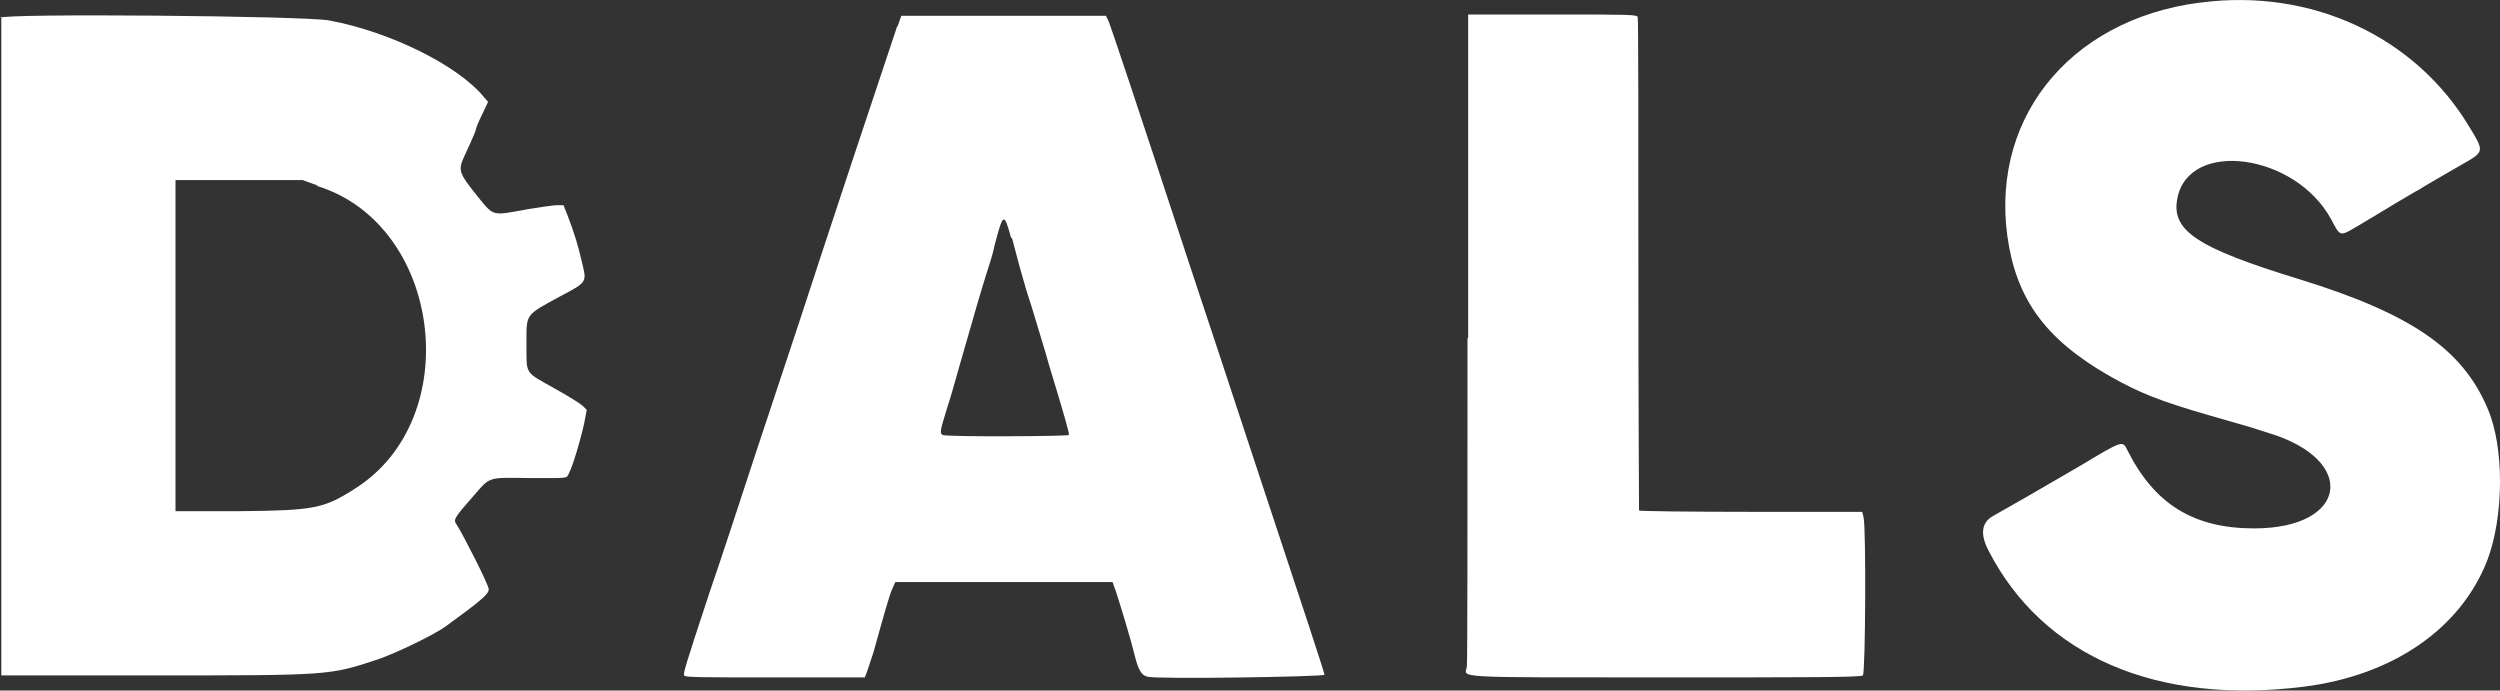
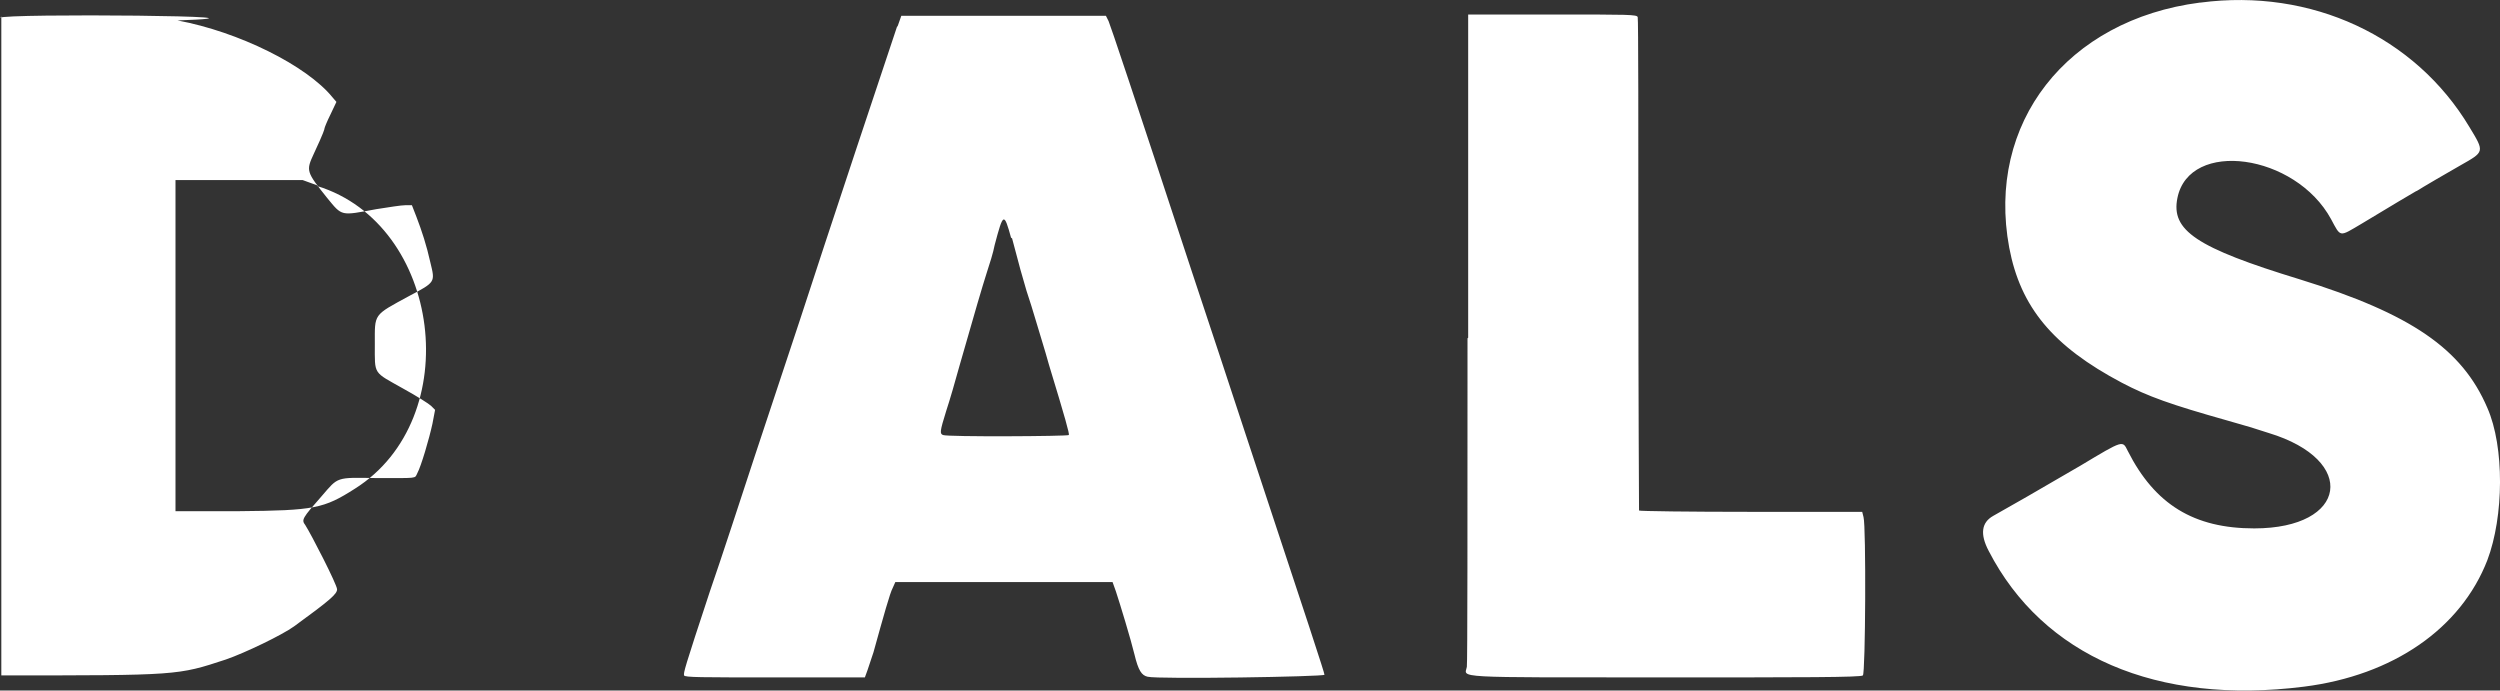
<svg xmlns="http://www.w3.org/2000/svg" id="_Слой_2" data-name="Слой 2" viewBox="0 0 377.51 104.27">
  <rect x="0" y="0" width="377.51" height="104.27" fill="#333333" stroke="none" />
  <defs>
    <style>
      .cls-1 {
        fill: #ffffff;
        fill-rule: evenodd;
        stroke-width: 0px;
      }
    </style>
  </defs>
  <g id="svg">
    <g id="svgg">
-       <path id="path1" class="cls-1" d="M332.2.39c-20.1,2.6-32.3,18.2-28.8,37,1.7,9,6.6,14.9,17,20.4,4,2.1,7.4,3.3,15.9,5.7,2,.6,3.9,1.1,4.1,1.2.3.1,1.3.4,2.2.7,13.5,4.1,11.9,14.4-2.2,14.4-9.1,0-15-3.6-19.1-11.7-.8-1.6-.6-1.7-7.1,2.2-5.8,3.4-11.4,6.6-13.2,7.6q-2.7,1.5-.7,5.3c8.2,15.9,25.4,23.3,47.6,20.5,13.5-1.7,23.7-8.8,27.7-19.1,2.5-6.6,2.6-17.1,0-23-3.8-8.9-11.5-14.2-28.3-19.4-15.7-4.8-19.5-7.4-18.5-12.3,1.8-8.9,17.8-6.7,23.2,3.2,1.5,2.8,1.2,2.7,4.6.7,4.3-2.6,8-4.8,8.2-4.9.1,0,.7-.4,1.2-.7,1.2-.7,2-1.2,5.5-3.2,3.7-2.1,3.7-2,1.4-5.8-8.2-13.7-23.9-21-40.6-18.8M.2,2.49v99.5h22.9c26.8,0,26.6,0,33.9-2.4,2.9-1,8.5-3.7,10.3-5,5.5-4,6.5-4.9,6.5-5.6s-3.9-8.3-4.8-9.7c-.6-.8-.5-1,2.5-4.4,2.5-2.9,2.1-2.8,8.2-2.7,6.4,0,5.8.1,6.2-.7.6-1.1,1.8-5.2,2.3-7.5l.4-2.1-.6-.6c-.3-.3-2.2-1.5-4.2-2.6-4.6-2.6-4.3-2-4.3-6.7s-.3-4.3,5.2-7.3c4-2.1,3.9-2.1,3.2-5-.6-2.7-1.3-4.8-2.1-6.9l-.7-1.8h-1c-.6,0-2.5.3-4.4.6-5.4,1-5.1,1.1-7.4-1.7-3.2-4-3.2-4.1-2-6.7,1.5-3.2,1.6-3.7,1.6-3.8s.4-1.1.9-2.1l.9-1.9-.6-.7c-3.9-4.8-14.2-9.9-23.4-11.6C46.1,2.39.3,1.99,0,2.69M135.5,3.89c-.3.9-3.1,9.3-6.2,18.6-3.1,9.3-6.9,20.9-8.5,25.8-1.6,4.9-4.7,14.1-6.8,20.5s-5.1,15.6-6.8,20.5c-3.9,11.8-4,12.3-3.9,12.7.1.3,2.5.3,13.7.3h13.6l.4-1.1c.2-.6.6-1.8.9-2.7,1.5-5.4,2.5-9,2.9-9.7l.4-.9h32.8l.5,1.4c.6,1.8,2.3,7.4,2.8,9.5.6,2.5,1.1,3.2,2,3.4,1.6.4,26.7,0,26.7-.3s-2.2-7-12-36.6c-2-6.1-5.6-17-8-24.2-9-27.4-12.3-37.2-12.6-37.9l-.4-.8h-30.9l-.6,1.7M221.6,51.09c0,26.9,0,49.2-.1,49.6-.3,1.7-2.8,1.6,30,1.6,20.4,0,29.6,0,29.8-.3.4-.3.5-22.5.1-23.9l-.2-.8h-16.8c-9.2,0-16.9-.1-16.9-.2,0,0-.1-16.8-.1-37.1s0-37.2-.1-37.4c-.1-.4-1.2-.4-12.9-.4h-12.7v48.8M47.9,28.09c18.8,5.8,22.5,35.1,5.7,45.7-4.7,3-6.1,3.3-17.5,3.4h-9.6c0,.1,0-.5,0-.5V27.19h19.2l2.2.8M152.8,35.89c1.2,4.6,1.5,5.6,2.2,8,.4,1.2,1.1,3.4,1.5,4.8.4,1.4,1.3,4.2,1.9,6.4,2.5,8.2,3.1,10.4,3,10.6-.1.2-18.4.3-19,0-.5-.2-.5-.5.5-3.7.5-1.5,1.4-4.6,2-6.8,2.4-8.4,3.4-11.8,4.1-14,.4-1.2,1-3.1,1.2-4.2,1.3-4.9,1.4-5,2.5-1" />
+       <path id="path1" class="cls-1" d="M332.2.39c-20.1,2.6-32.3,18.2-28.8,37,1.7,9,6.6,14.9,17,20.4,4,2.1,7.4,3.3,15.9,5.7,2,.6,3.9,1.1,4.1,1.2.3.1,1.3.4,2.2.7,13.5,4.1,11.9,14.4-2.2,14.4-9.1,0-15-3.6-19.1-11.7-.8-1.6-.6-1.7-7.1,2.2-5.8,3.4-11.4,6.6-13.2,7.6q-2.7,1.5-.7,5.3c8.2,15.9,25.4,23.3,47.6,20.5,13.5-1.7,23.7-8.8,27.7-19.1,2.5-6.6,2.6-17.1,0-23-3.8-8.9-11.5-14.2-28.3-19.4-15.7-4.8-19.5-7.4-18.5-12.3,1.8-8.9,17.8-6.7,23.2,3.2,1.5,2.8,1.2,2.7,4.6.7,4.3-2.6,8-4.8,8.2-4.9.1,0,.7-.4,1.2-.7,1.2-.7,2-1.2,5.5-3.2,3.7-2.1,3.7-2,1.4-5.8-8.2-13.7-23.9-21-40.6-18.8M.2,2.49v99.5c26.8,0,26.6,0,33.9-2.4,2.9-1,8.5-3.7,10.3-5,5.5-4,6.5-4.9,6.5-5.6s-3.9-8.3-4.8-9.7c-.6-.8-.5-1,2.5-4.4,2.5-2.9,2.1-2.8,8.2-2.7,6.4,0,5.8.1,6.2-.7.6-1.1,1.8-5.2,2.3-7.5l.4-2.1-.6-.6c-.3-.3-2.2-1.5-4.2-2.6-4.6-2.6-4.3-2-4.3-6.7s-.3-4.3,5.2-7.3c4-2.1,3.9-2.1,3.2-5-.6-2.7-1.3-4.8-2.1-6.9l-.7-1.8h-1c-.6,0-2.5.3-4.4.6-5.4,1-5.1,1.1-7.4-1.7-3.2-4-3.2-4.1-2-6.7,1.5-3.2,1.6-3.7,1.6-3.8s.4-1.1.9-2.1l.9-1.9-.6-.7c-3.9-4.8-14.2-9.9-23.4-11.6C46.1,2.39.3,1.99,0,2.69M135.5,3.89c-.3.9-3.1,9.3-6.2,18.6-3.1,9.3-6.9,20.9-8.5,25.8-1.6,4.9-4.7,14.1-6.8,20.5s-5.1,15.6-6.8,20.5c-3.9,11.8-4,12.3-3.9,12.7.1.3,2.5.3,13.7.3h13.6l.4-1.1c.2-.6.6-1.8.9-2.7,1.5-5.4,2.5-9,2.9-9.7l.4-.9h32.8l.5,1.4c.6,1.8,2.3,7.4,2.8,9.5.6,2.5,1.1,3.2,2,3.4,1.6.4,26.7,0,26.7-.3s-2.2-7-12-36.6c-2-6.1-5.6-17-8-24.2-9-27.4-12.3-37.2-12.6-37.9l-.4-.8h-30.9l-.6,1.7M221.6,51.09c0,26.9,0,49.2-.1,49.6-.3,1.7-2.8,1.6,30,1.6,20.4,0,29.6,0,29.8-.3.4-.3.5-22.5.1-23.9l-.2-.8h-16.8c-9.2,0-16.9-.1-16.9-.2,0,0-.1-16.8-.1-37.1s0-37.2-.1-37.4c-.1-.4-1.2-.4-12.9-.4h-12.7v48.8M47.9,28.09c18.8,5.8,22.5,35.1,5.7,45.7-4.7,3-6.1,3.3-17.5,3.4h-9.6c0,.1,0-.5,0-.5V27.19h19.2l2.2.8M152.8,35.89c1.2,4.6,1.5,5.6,2.2,8,.4,1.2,1.1,3.4,1.5,4.8.4,1.4,1.3,4.2,1.9,6.4,2.5,8.2,3.1,10.4,3,10.6-.1.2-18.4.3-19,0-.5-.2-.5-.5.5-3.7.5-1.5,1.4-4.6,2-6.8,2.4-8.4,3.4-11.8,4.1-14,.4-1.2,1-3.1,1.2-4.2,1.3-4.9,1.4-5,2.5-1" />
    </g>
  </g>
</svg>